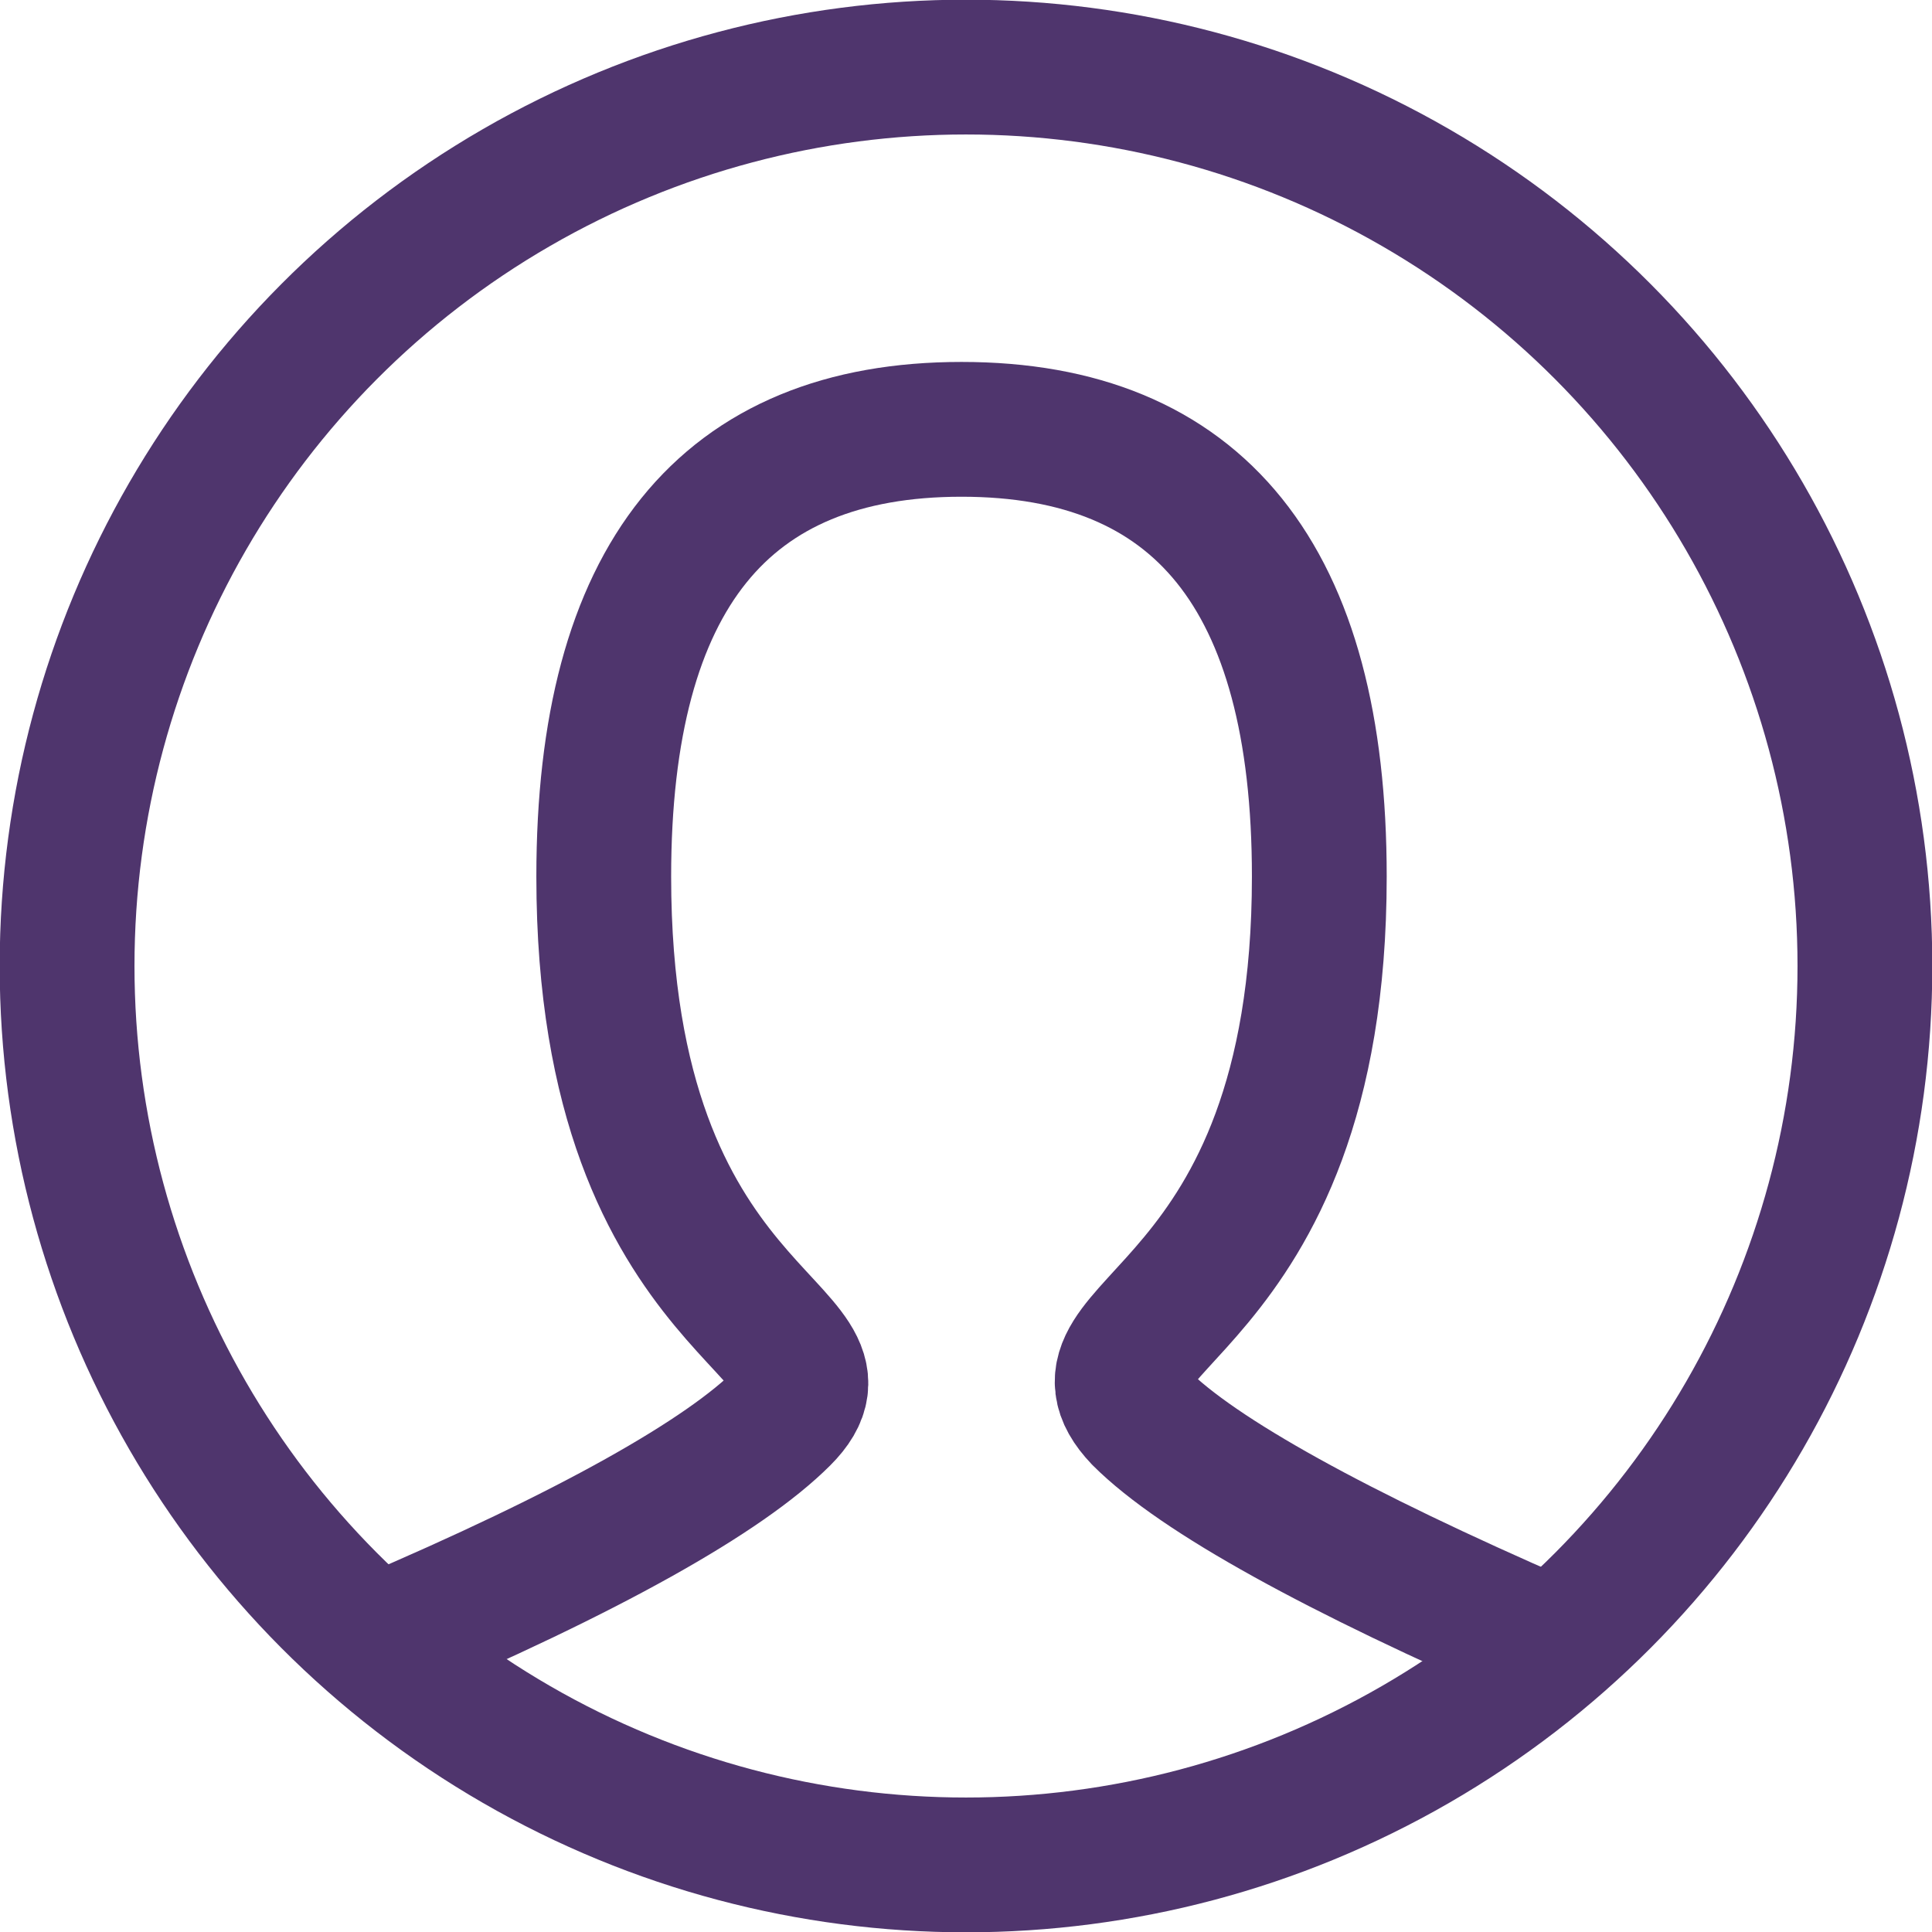
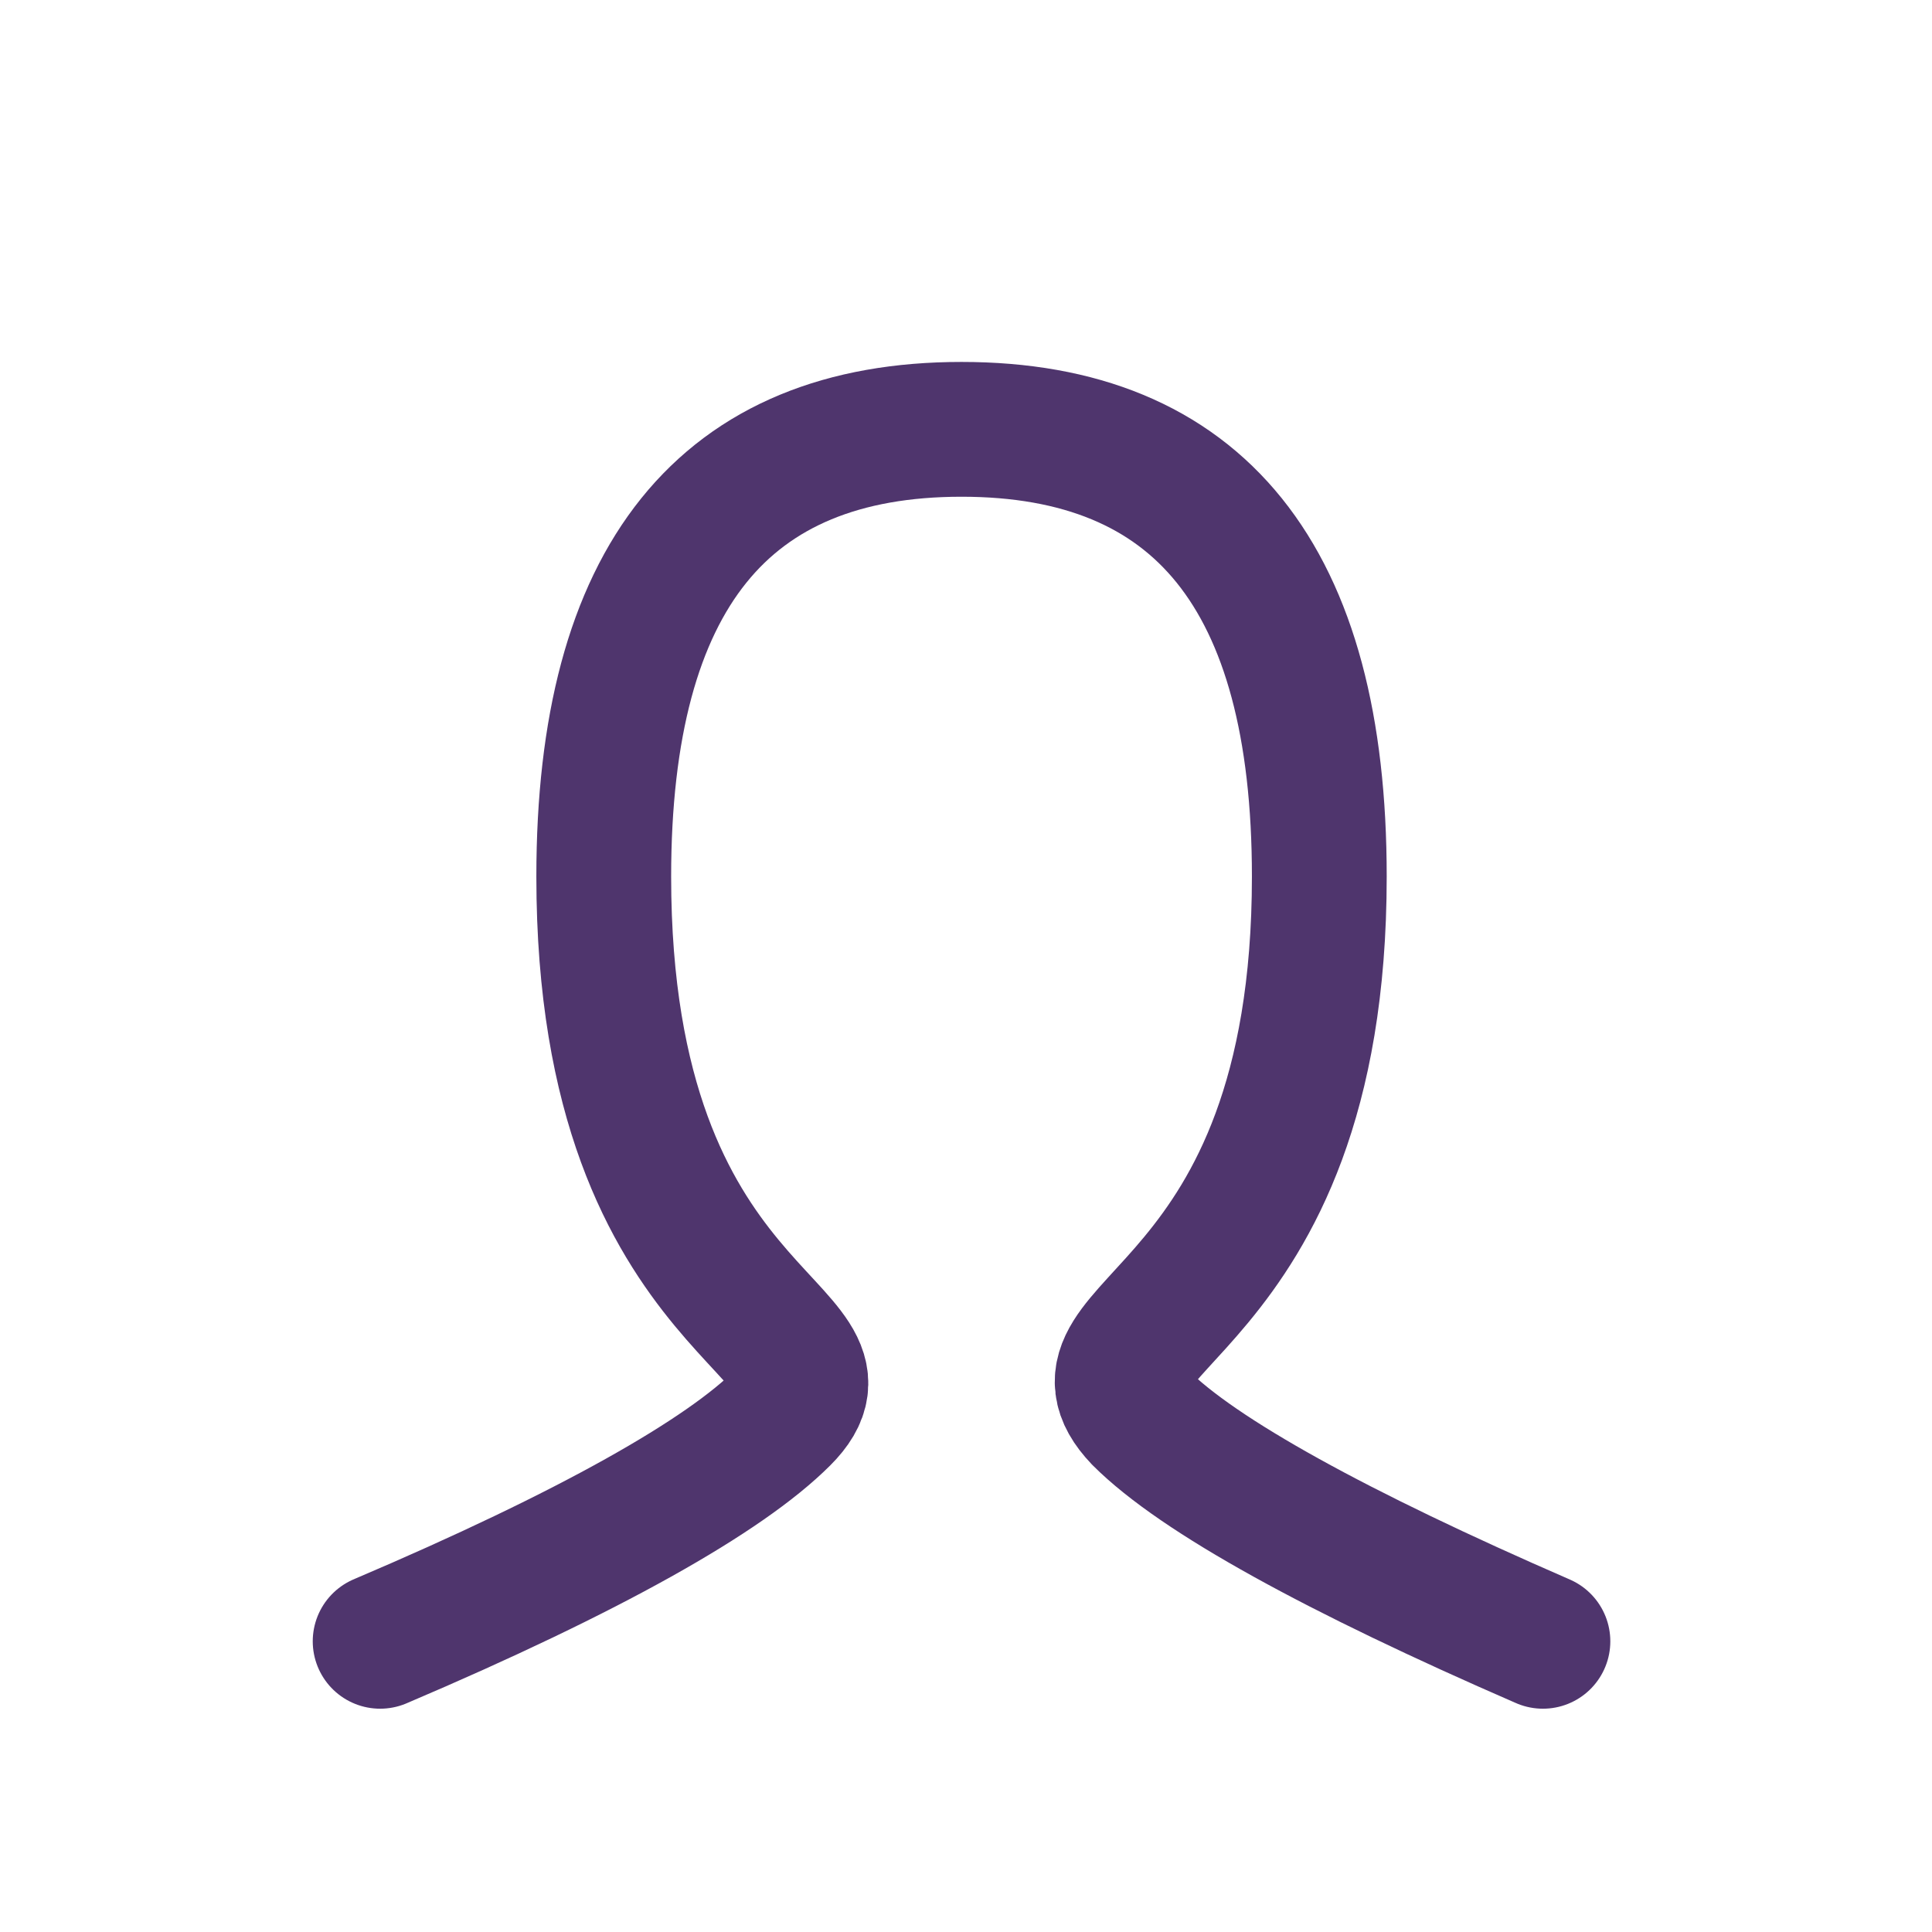
<svg xmlns="http://www.w3.org/2000/svg" version="1.1" id="Layer_1" x="0px" y="0px" viewBox="0 0 43.2 43.2" style="enable-background:new 0 0 43.2 43.2;" xml:space="preserve">
  <style type="text/css">
	.st0{fill:none;stroke:#4F356D;stroke-width:3.014;stroke-linecap:round;stroke-linejoin:round;stroke-miterlimit:4.019;}
</style>
  <path class="st0" d="M8.5,36.7c4.7-2,7.7-3.7,9-5c2-2-4-2-4-12.1c0-6.7,2.7-10,8-10s8,3.3,8,10c0,10-6,10-4,12.1c1.3,1.3,4.4,3,9,5" />
-   <circle class="st0" cx="21.6" cy="21.6" r="20.1" />
</svg>